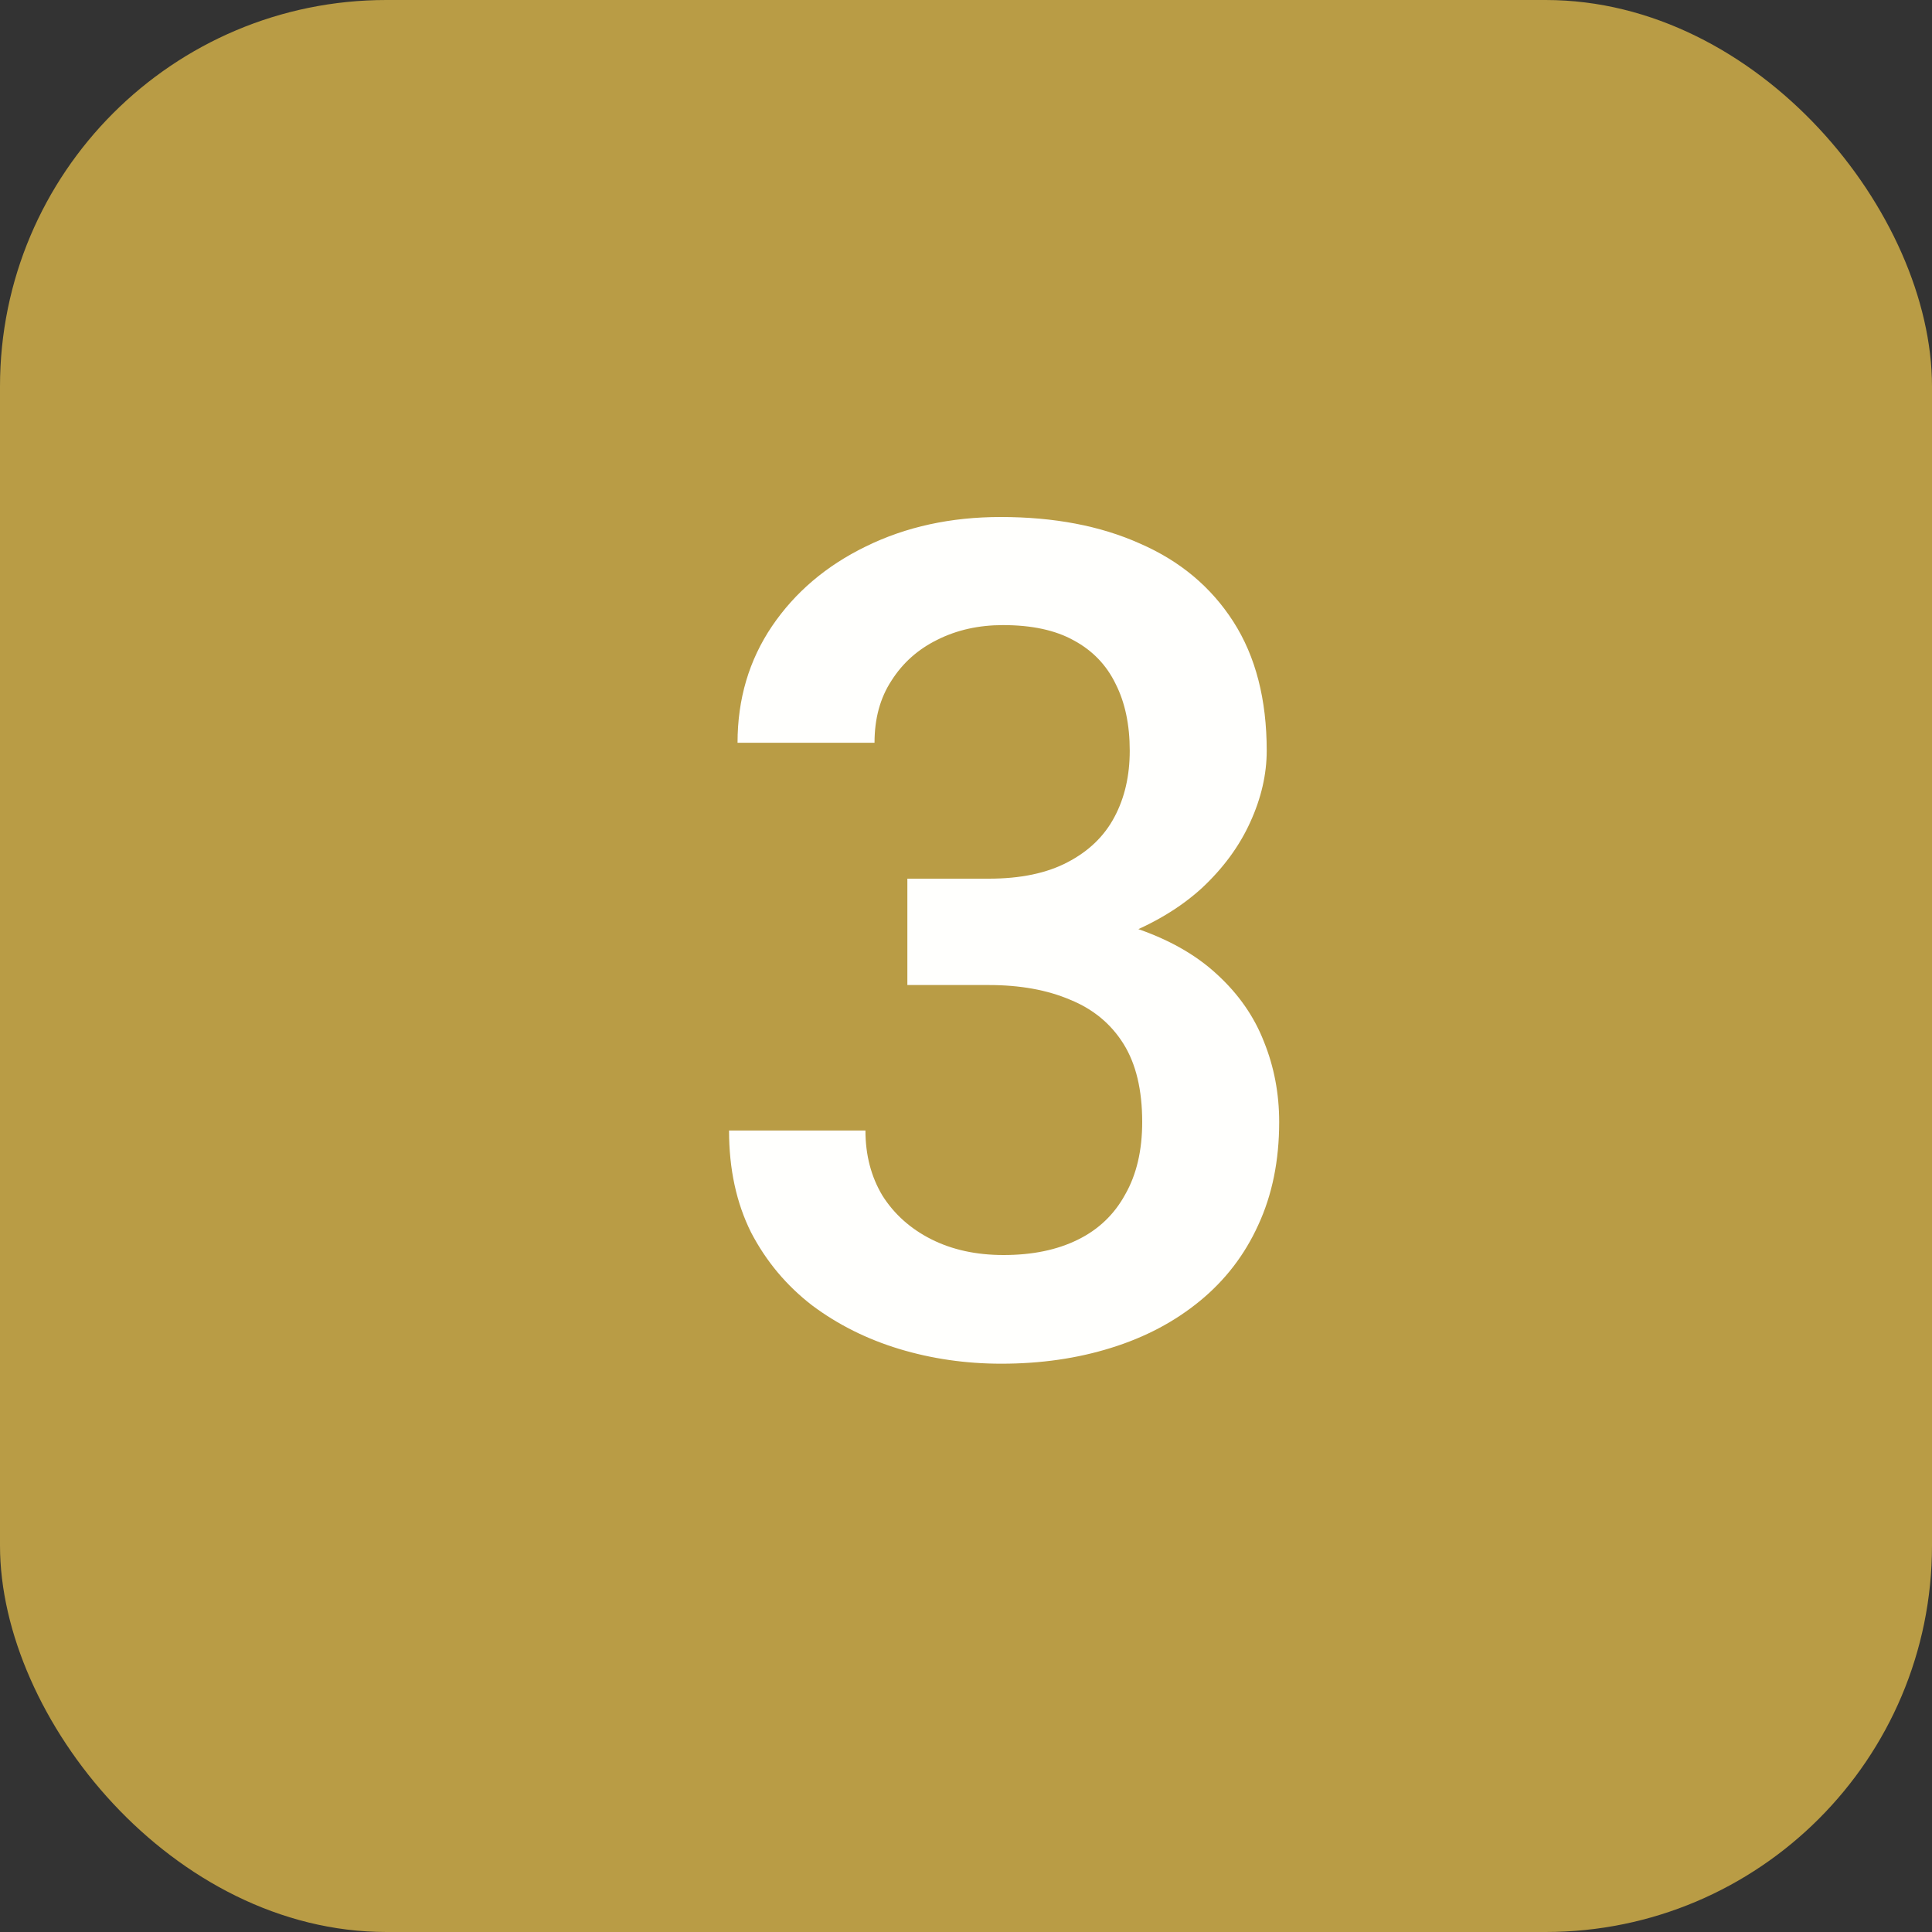
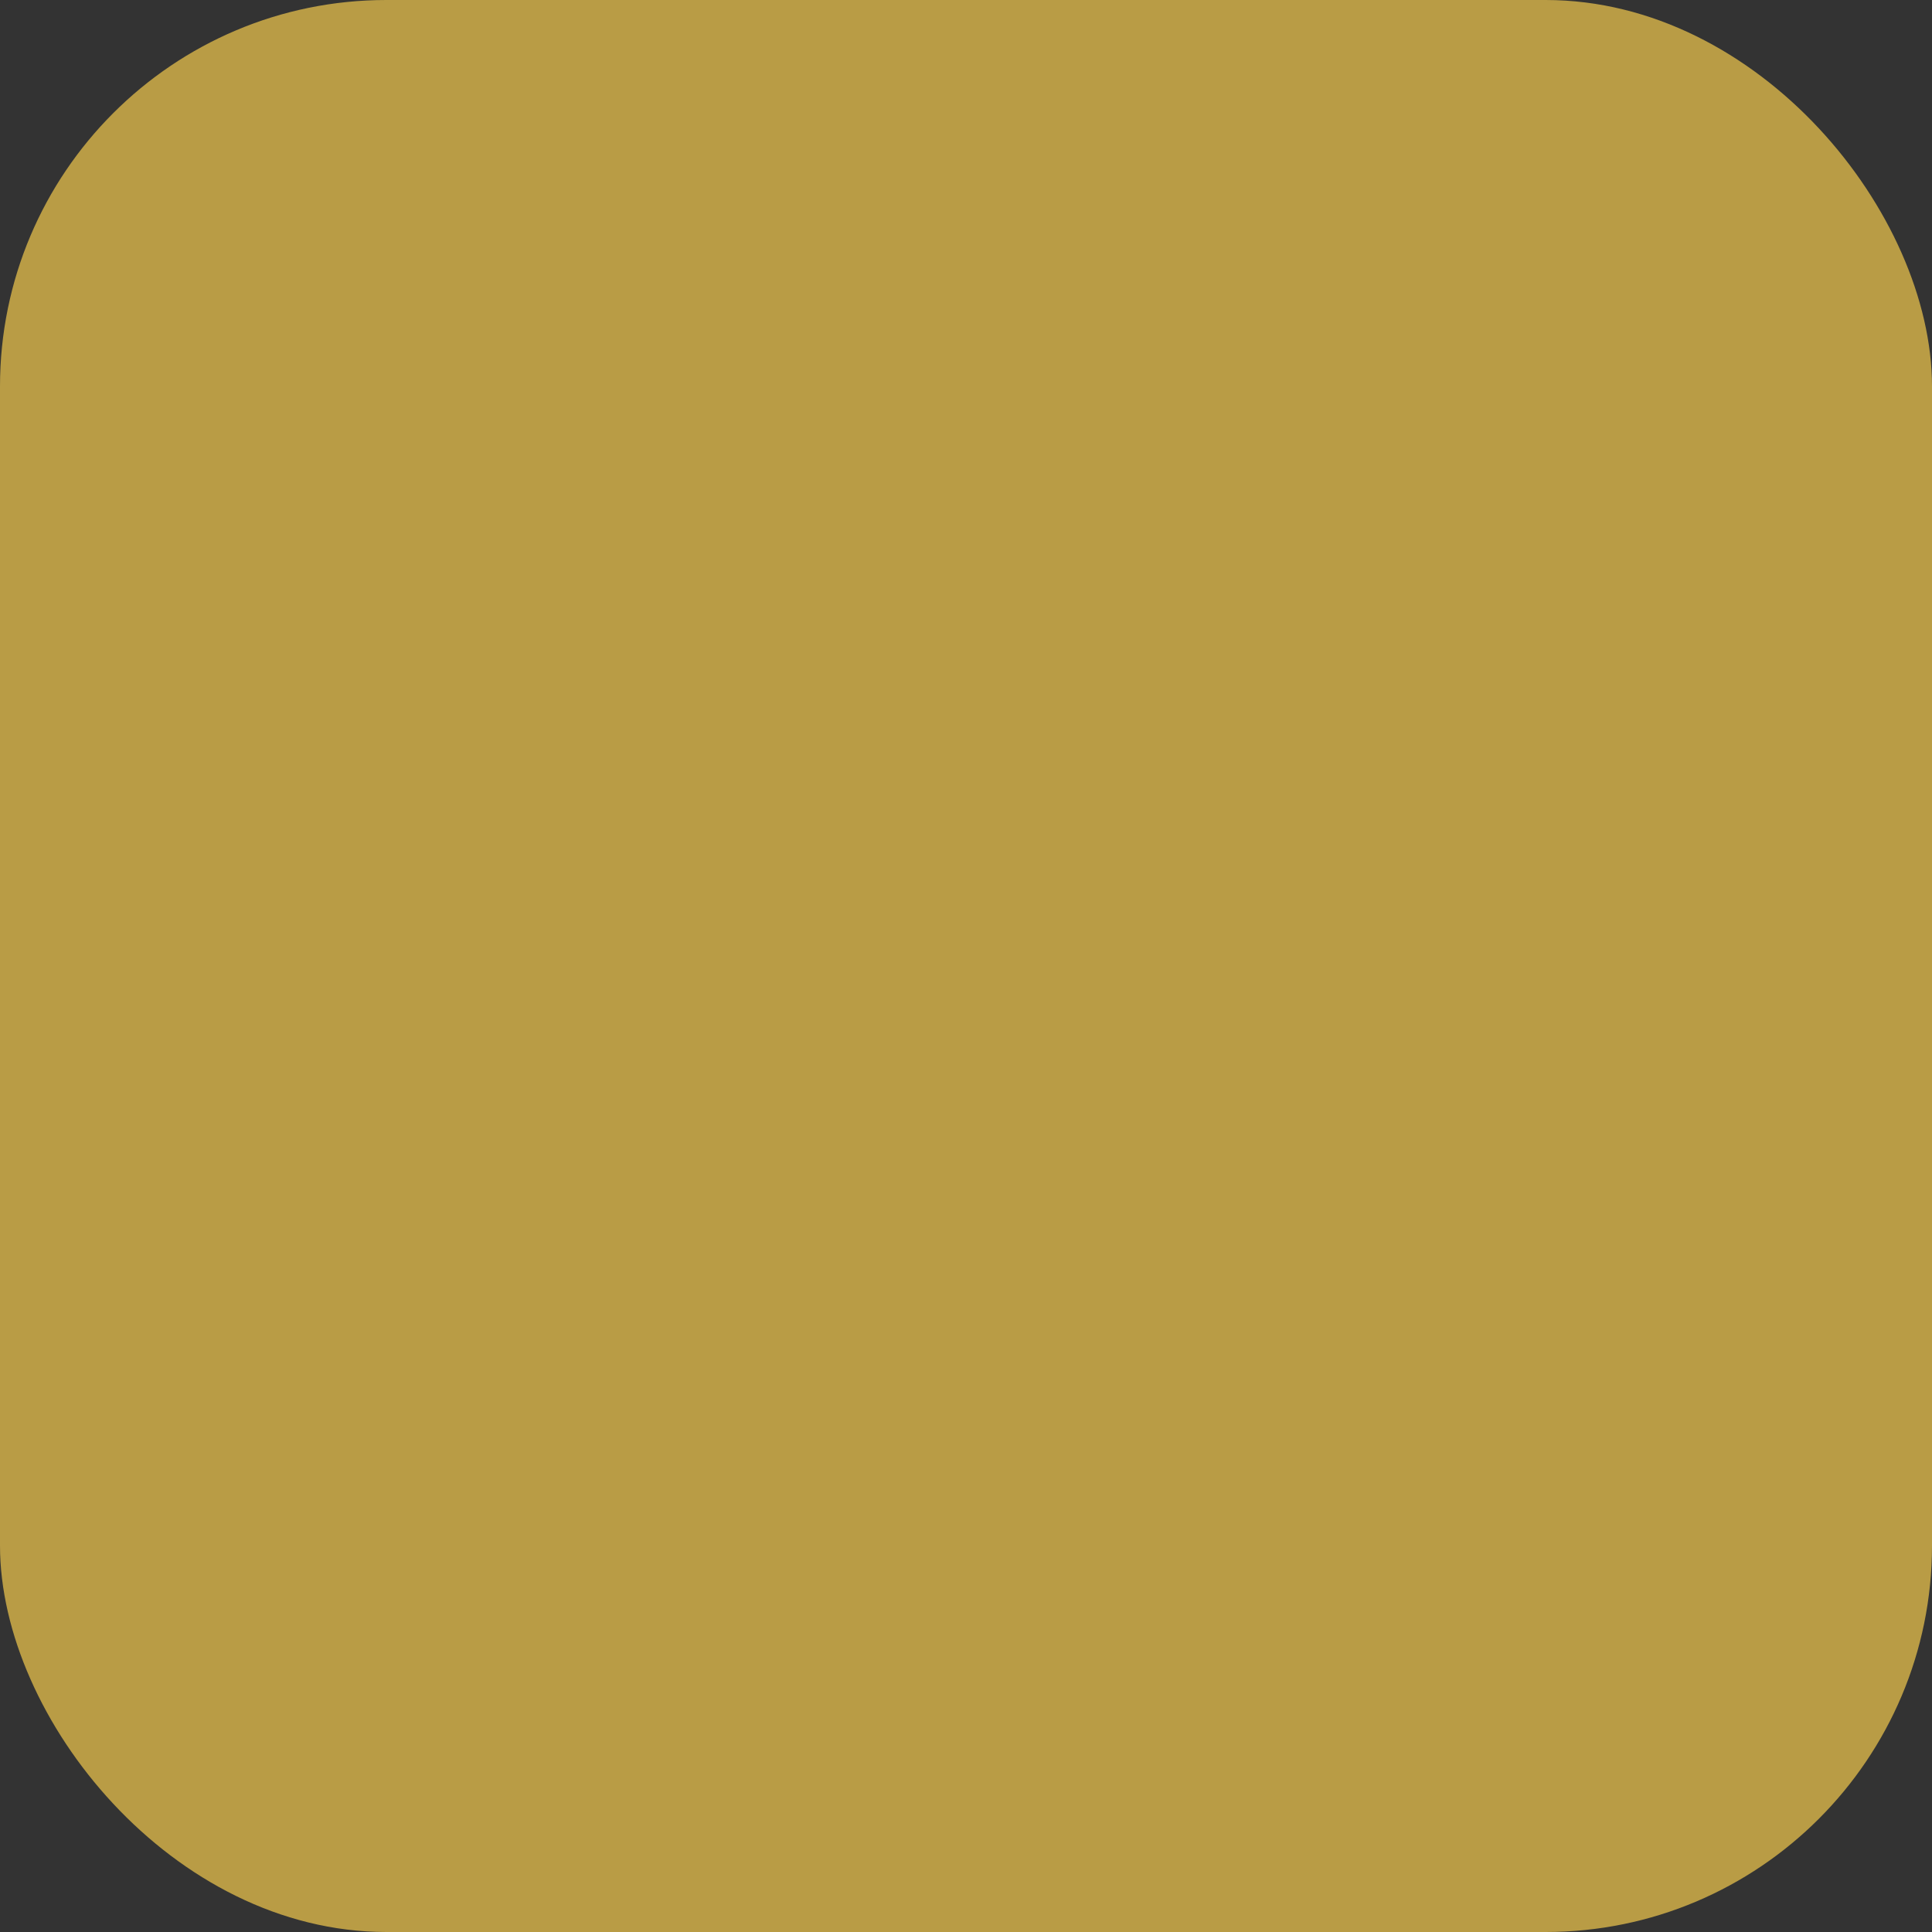
<svg xmlns="http://www.w3.org/2000/svg" width="20" height="20" viewBox="0 0 20 20" fill="none">
  <rect x="0" y="0" width="20" height="20" fill="#333333" stroke="none" />
  <rect width="20" height="20" rx="4" fill="#B99C45" />
-   <path d="M9.393 9.096H10.236C10.565 9.096 10.836 9.039 11.051 8.926C11.27 8.812 11.432 8.656 11.537 8.457C11.643 8.258 11.695 8.029 11.695 7.771C11.695 7.502 11.646 7.271 11.549 7.08C11.455 6.885 11.31 6.734 11.115 6.629C10.924 6.523 10.68 6.471 10.383 6.471C10.133 6.471 9.906 6.521 9.703 6.623C9.504 6.721 9.346 6.861 9.229 7.045C9.111 7.225 9.053 7.439 9.053 7.689H7.635C7.635 7.236 7.754 6.834 7.992 6.482C8.23 6.131 8.555 5.855 8.965 5.656C9.379 5.453 9.844 5.352 10.359 5.352C10.91 5.352 11.391 5.443 11.801 5.627C12.215 5.807 12.537 6.076 12.768 6.436C12.998 6.795 13.113 7.24 13.113 7.771C13.113 8.014 13.057 8.26 12.943 8.51C12.83 8.76 12.662 8.988 12.44 9.195C12.217 9.398 11.94 9.564 11.607 9.693C11.275 9.818 10.891 9.881 10.453 9.881H9.393V9.096ZM9.393 10.197V9.424H10.453C10.953 9.424 11.379 9.482 11.73 9.6C12.086 9.717 12.375 9.879 12.598 10.086C12.82 10.289 12.982 10.521 13.084 10.783C13.19 11.045 13.242 11.322 13.242 11.615C13.242 12.014 13.17 12.369 13.025 12.682C12.885 12.99 12.684 13.252 12.422 13.467C12.16 13.682 11.854 13.844 11.502 13.953C11.154 14.062 10.775 14.117 10.365 14.117C9.998 14.117 9.646 14.066 9.311 13.965C8.975 13.863 8.674 13.713 8.408 13.514C8.143 13.31 7.932 13.059 7.775 12.758C7.623 12.453 7.547 12.102 7.547 11.703H8.959C8.959 11.957 9.018 12.182 9.135 12.377C9.256 12.568 9.424 12.719 9.639 12.828C9.857 12.938 10.107 12.992 10.389 12.992C10.685 12.992 10.941 12.94 11.156 12.834C11.371 12.729 11.535 12.572 11.648 12.365C11.766 12.158 11.824 11.908 11.824 11.615C11.824 11.283 11.76 11.014 11.631 10.807C11.502 10.6 11.318 10.447 11.08 10.35C10.842 10.248 10.56 10.197 10.236 10.197H9.393Z" fill="#FFFFFD" />
</svg>